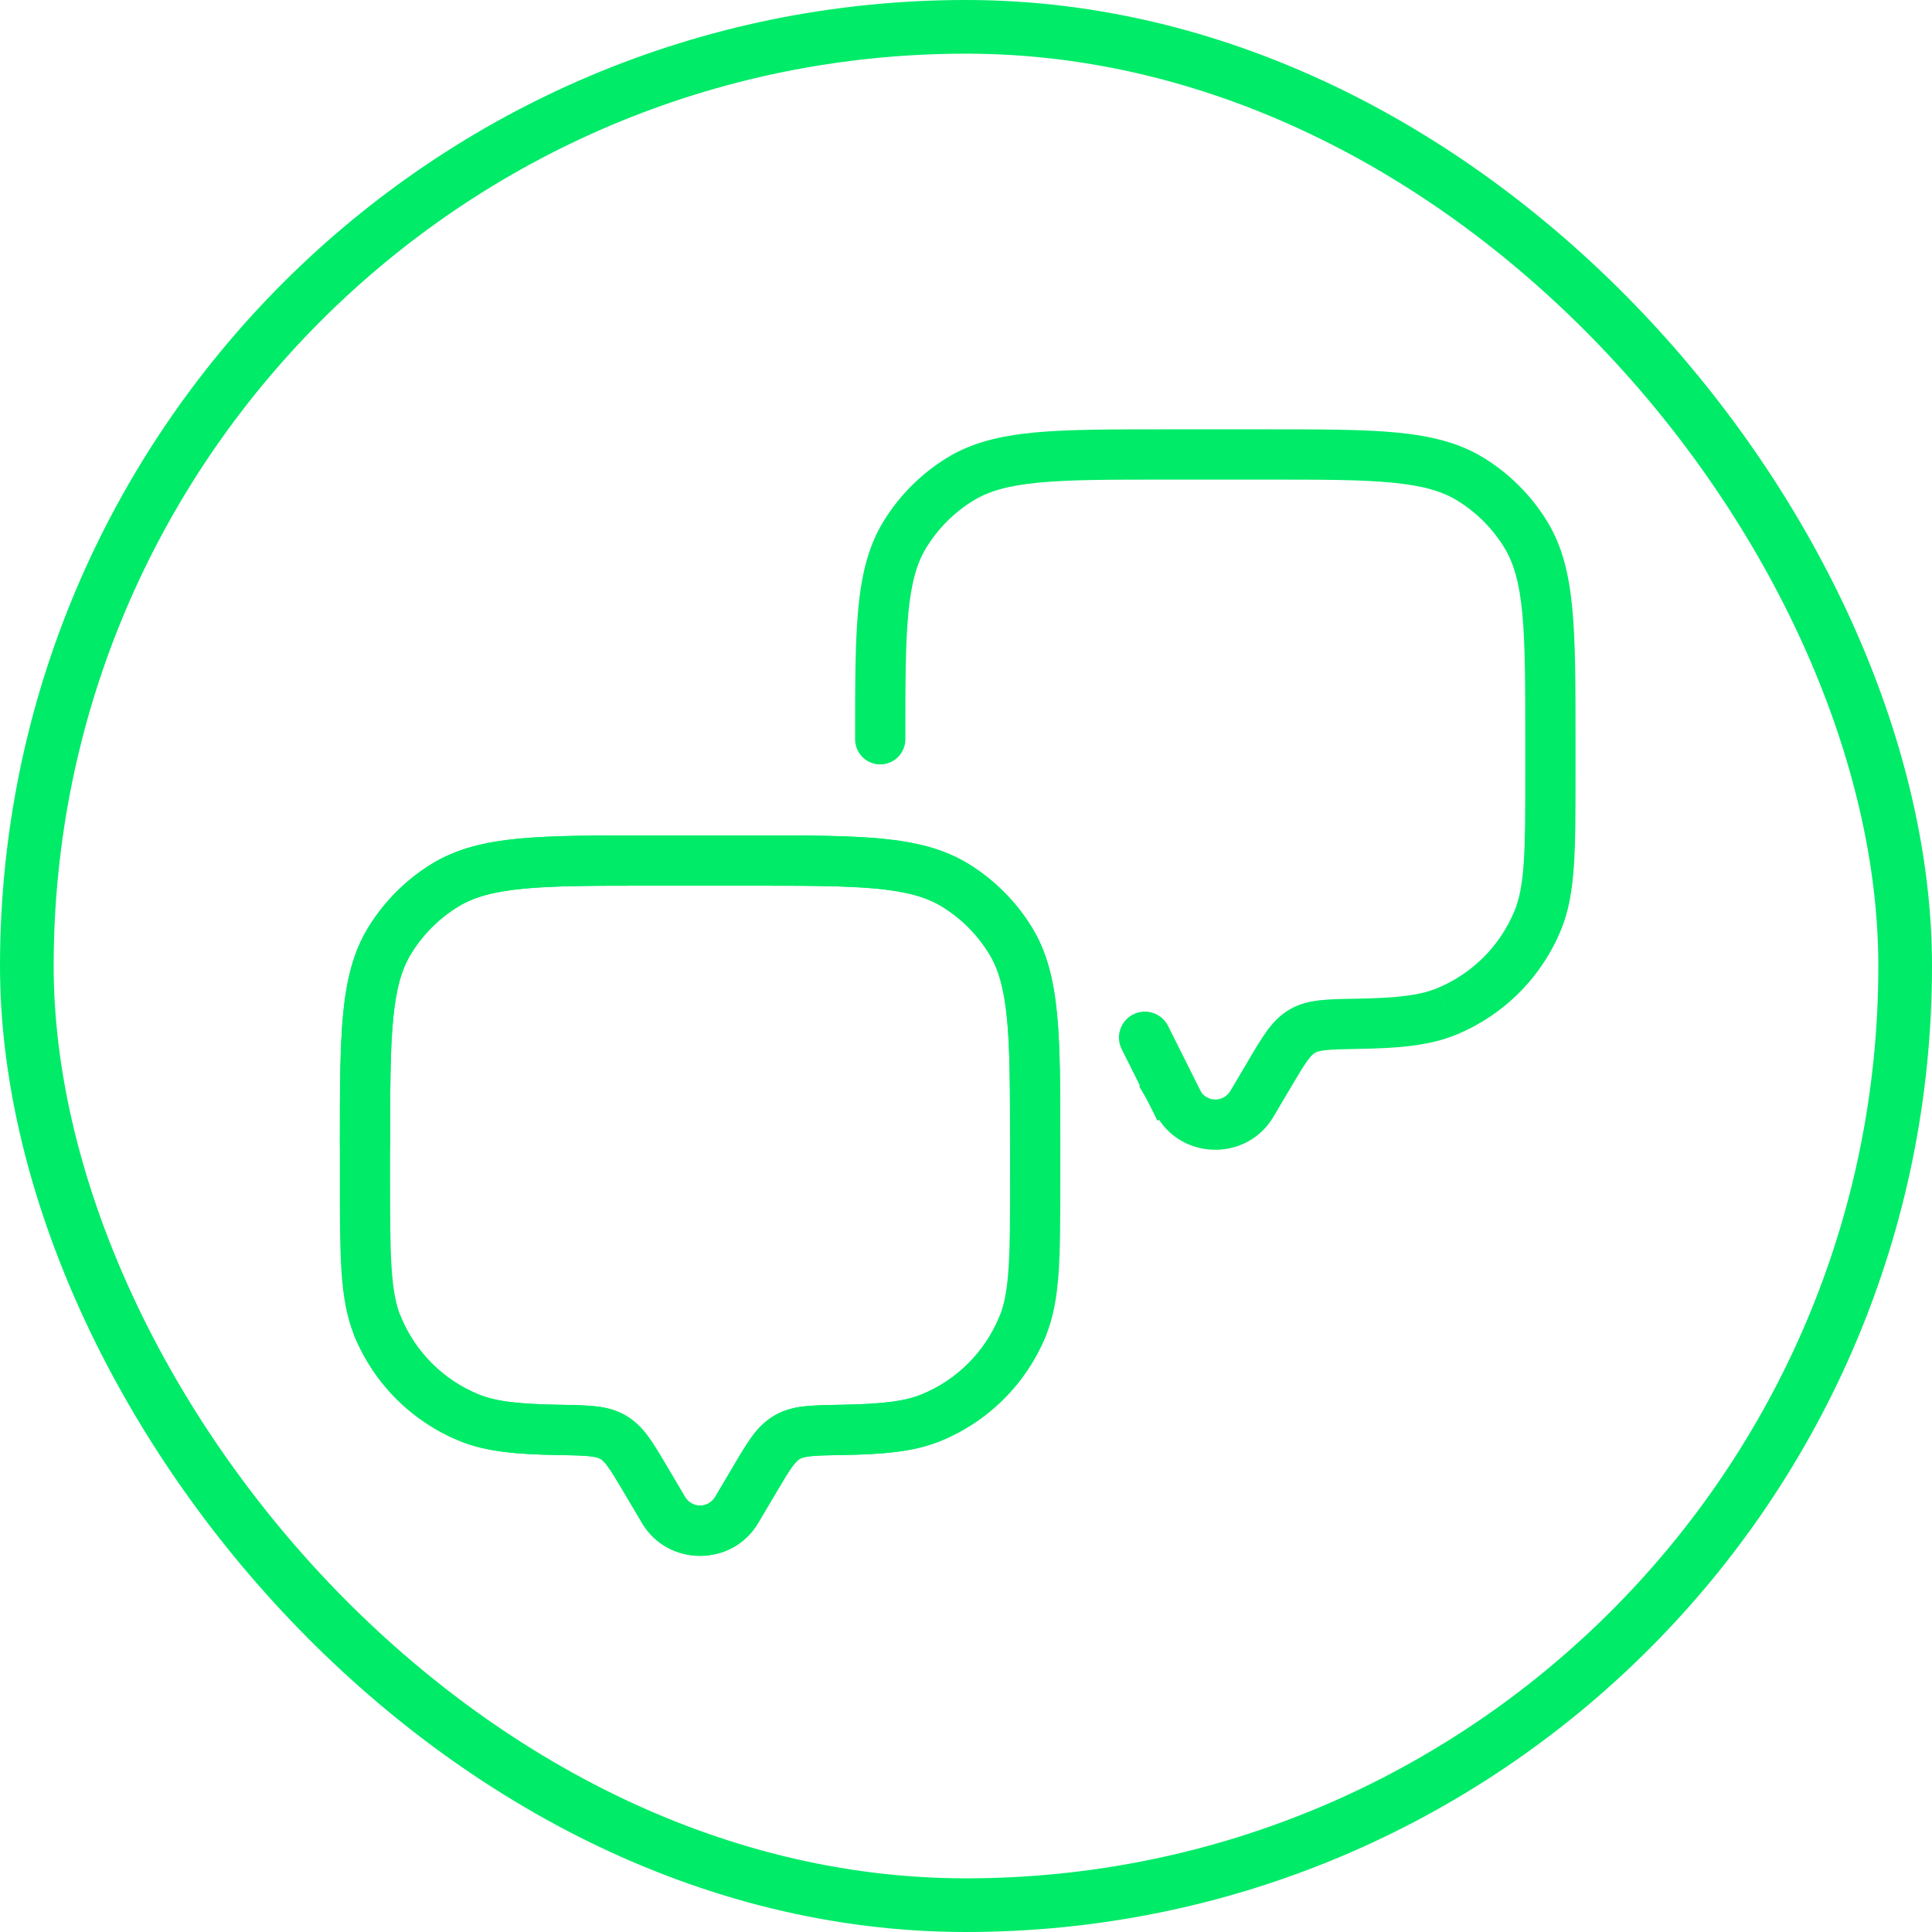
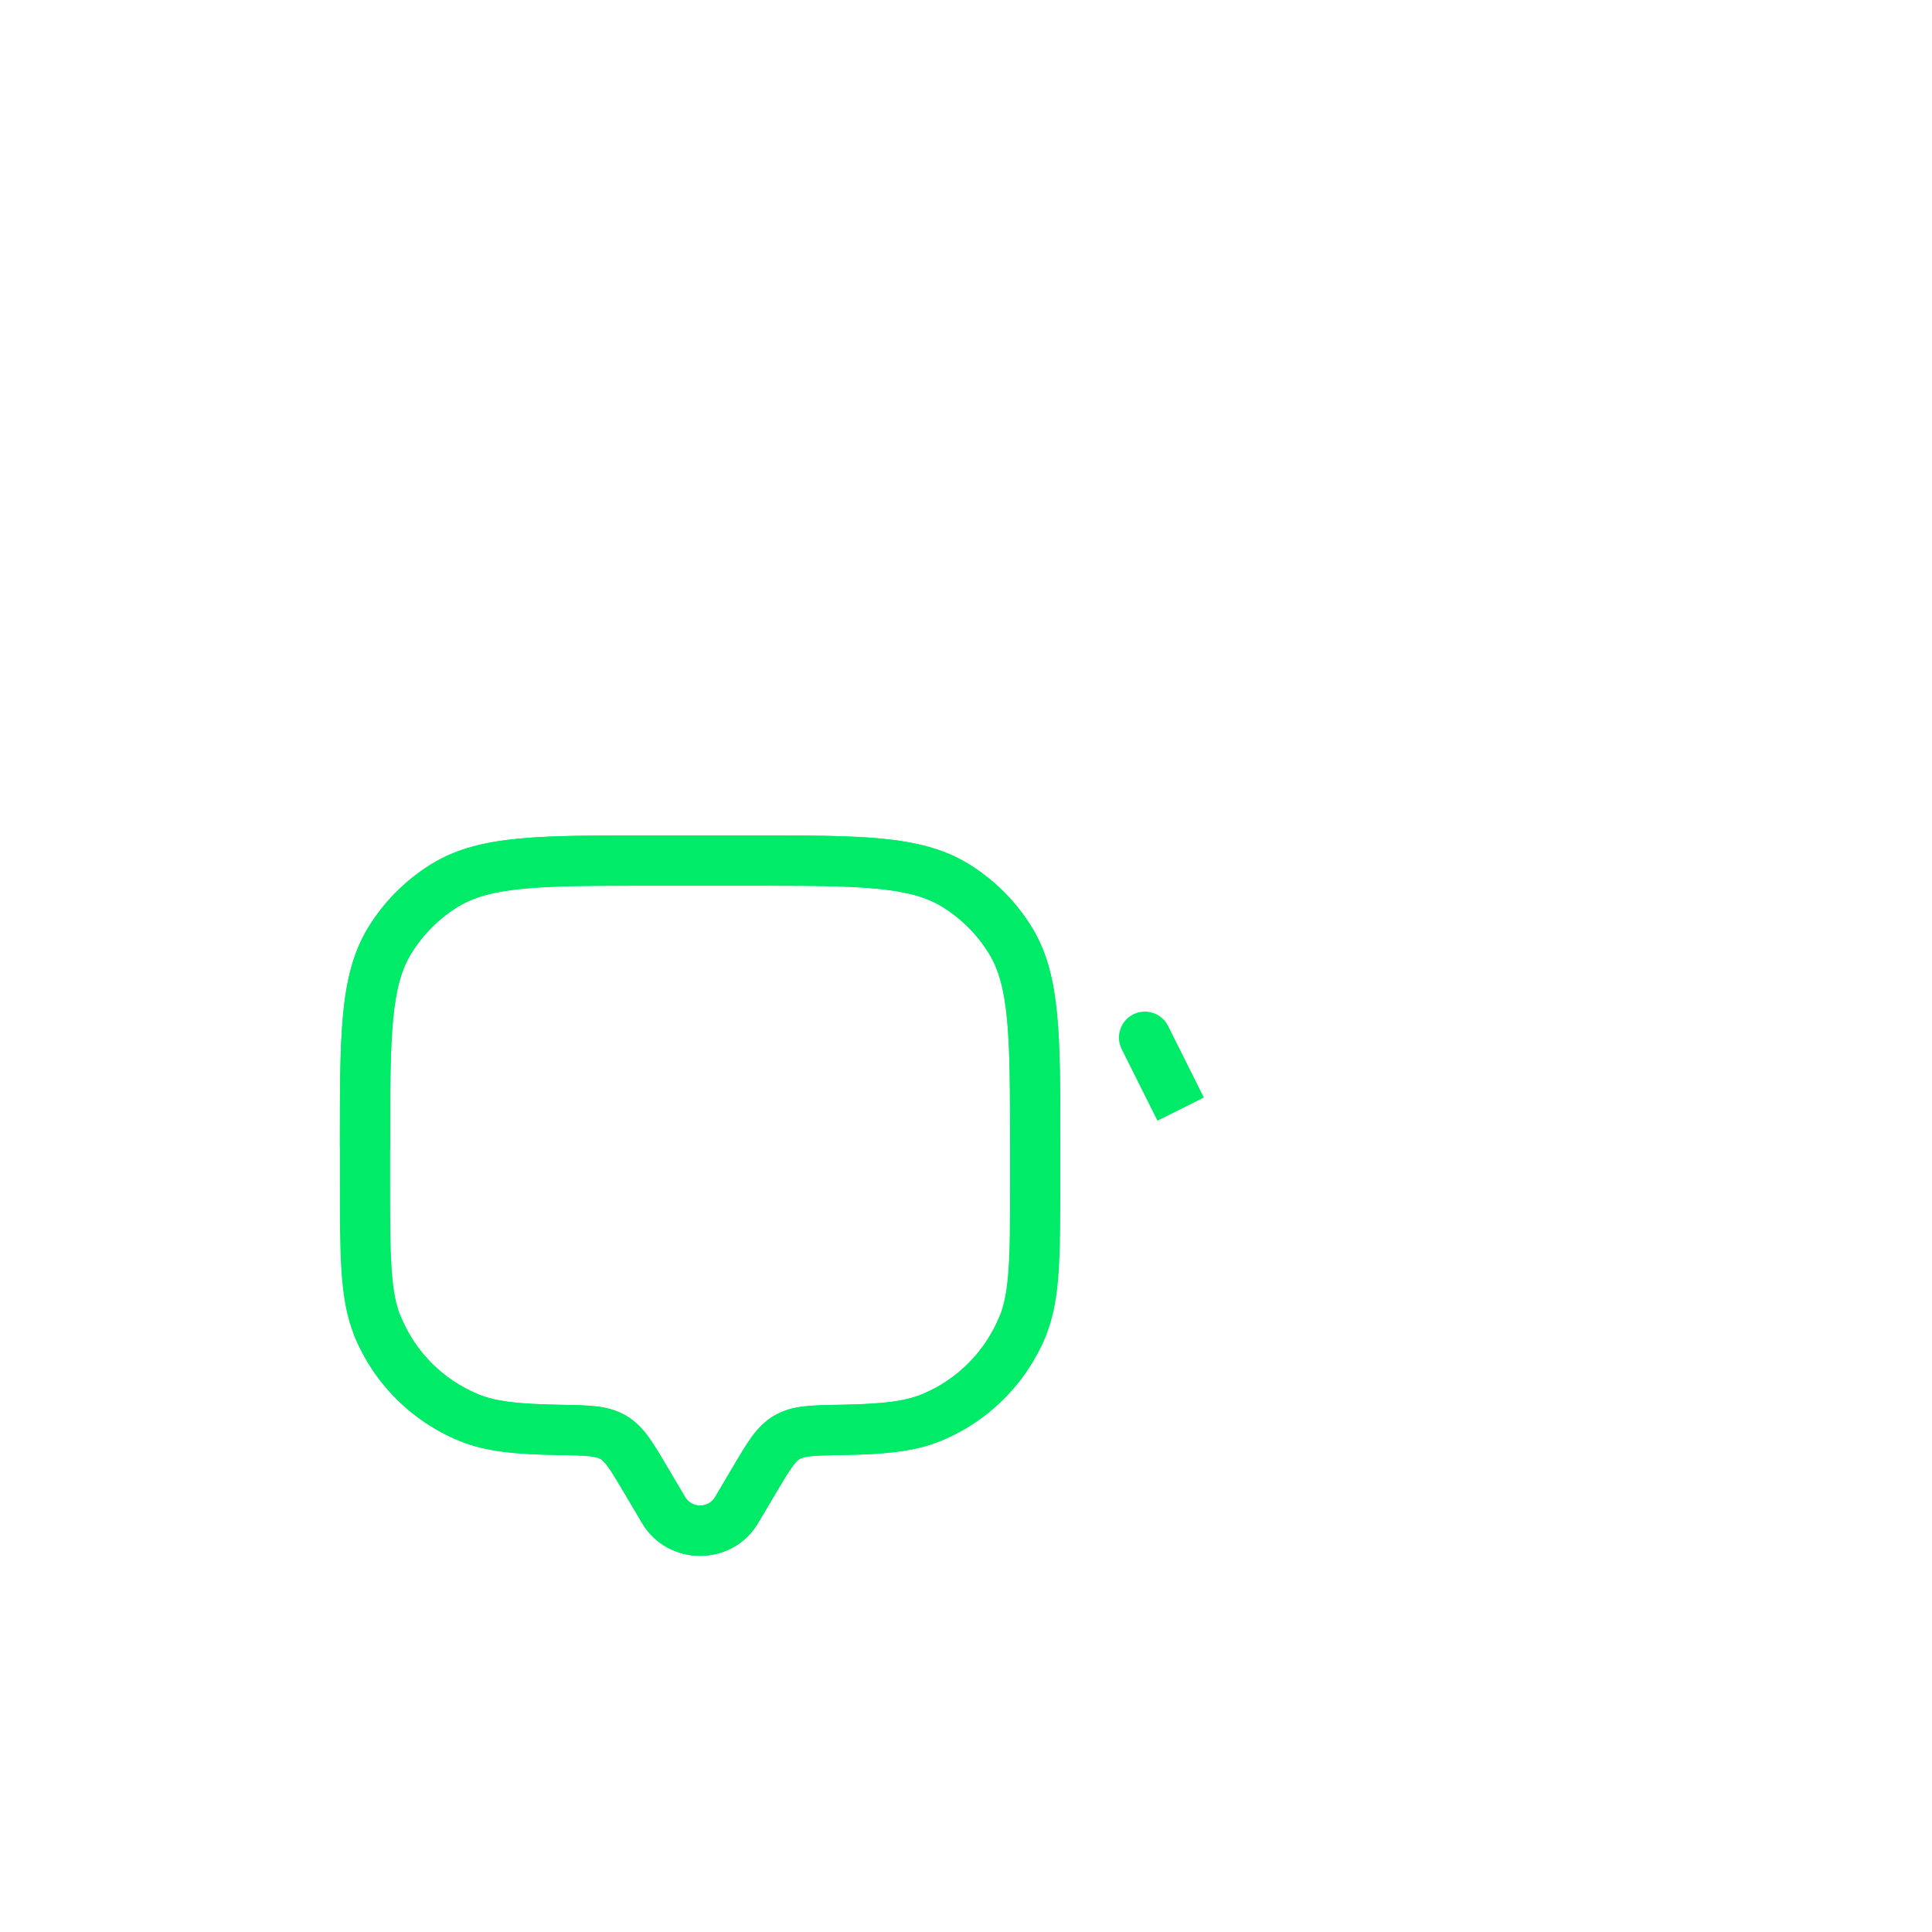
<svg xmlns="http://www.w3.org/2000/svg" width="108" height="108" viewBox="0 0 108 108" fill="none">
-   <rect x="1.5" y="1.5" width="105" height="105" rx="52.5" stroke="#00EB68" stroke-width="3" />
-   <path d="M47.801 41.327C47.801 41.699 47.949 42.056 48.212 42.32C48.476 42.583 48.833 42.731 49.206 42.731C49.578 42.731 49.935 42.583 50.199 42.32C50.462 42.056 50.611 41.699 50.611 41.327H47.801ZM71.181 62.437L72.196 60.721L69.78 59.29L68.763 61.006L71.181 62.437ZM63.677 60.721L64.693 62.437L67.109 61.006L66.096 59.29L63.677 60.721ZM68.763 61.006C68.675 61.146 68.554 61.261 68.409 61.341C68.265 61.422 68.102 61.464 67.937 61.464C67.772 61.464 67.609 61.422 67.465 61.341C67.32 61.261 67.198 61.146 67.111 61.006L64.693 62.437C66.141 64.885 69.731 64.885 71.181 62.437L68.763 61.006ZM65.127 26.81H70.747V24H65.127V26.81ZM85.263 41.327V43.2H88.073V41.327H85.263ZM85.263 43.2C85.263 45.401 85.263 46.981 85.177 48.229C85.093 49.463 84.932 50.269 84.658 50.928L87.252 52.003C87.693 50.943 87.886 49.797 87.981 48.42C88.075 47.054 88.073 45.363 88.073 43.2H85.263ZM75.847 58.636C78.2 58.597 79.915 58.458 81.423 57.833L80.348 55.236C79.383 55.637 78.151 55.787 75.8 55.828L75.847 58.636ZM84.658 50.928C83.85 52.879 82.301 54.428 80.35 55.236L81.423 57.833C82.73 57.291 83.918 56.498 84.918 55.498C85.918 54.498 86.711 53.31 87.252 52.003L84.658 50.928ZM70.747 26.81C73.839 26.81 76.061 26.81 77.793 26.977C79.505 27.14 80.594 27.45 81.463 27.982L82.929 25.587C81.545 24.74 79.975 24.362 78.059 24.178C76.164 23.998 73.785 24 70.747 24V26.81ZM88.073 41.327C88.073 38.288 88.073 35.911 87.893 34.014C87.712 32.098 87.333 30.526 86.486 29.144L84.089 30.61C84.623 31.48 84.934 32.568 85.097 34.282C85.261 36.013 85.263 38.234 85.263 41.327H88.073ZM81.461 27.982C82.533 28.639 83.434 29.539 84.091 30.61L86.486 29.144C85.598 27.694 84.379 26.475 82.929 25.587L81.461 27.982ZM65.127 24C62.089 24 59.712 24 57.815 24.178C55.898 24.362 54.327 24.74 52.944 25.587L54.411 27.984C55.28 27.45 56.368 27.14 58.082 26.977C59.813 26.812 62.035 26.81 65.127 26.81V24ZM50.611 41.327C50.611 38.234 50.611 36.013 50.777 34.28C50.94 32.568 51.251 31.48 51.783 30.61L49.387 29.146C48.541 30.528 48.162 32.098 47.979 34.014C47.801 35.913 47.801 38.288 47.801 41.327H50.611ZM52.944 25.587C51.495 26.475 50.276 27.696 49.387 29.146L51.785 30.61C52.441 29.54 53.341 28.639 54.411 27.982L52.944 25.587ZM72.196 60.721C72.605 60.033 72.861 59.601 73.088 59.29C73.298 59.001 73.419 58.908 73.507 58.855L72.095 56.426C71.552 56.744 71.159 57.166 70.818 57.634C70.494 58.08 70.158 58.645 69.778 59.29L72.196 60.721ZM75.8 55.828C75.028 55.841 74.356 55.851 73.798 55.913C73.215 55.978 72.644 56.107 72.095 56.426L73.507 58.855C73.592 58.806 73.736 58.747 74.107 58.705C74.504 58.662 75.025 58.649 75.849 58.636L75.8 55.828Z" fill="#00EB68" />
-   <path d="M65.297 57.352C64.939 56.635 64.068 56.345 63.352 56.703C62.635 57.061 62.345 57.932 62.703 58.648L65.297 57.352ZM67.297 61.352L65.297 57.352L62.703 58.648L64.703 62.648L67.297 61.352Z" fill="#00EB68" />
+   <path d="M65.297 57.352C64.939 56.635 64.068 56.345 63.352 56.703C62.635 57.061 62.345 57.932 62.703 58.648L65.297 57.352ZM67.297 61.352L65.297 57.352L62.703 58.648L64.703 62.648Z" fill="#00EB68" />
  <path d="M19 64.026C19 64.399 19.148 64.757 19.412 65.02C19.675 65.283 20.032 65.431 20.405 65.431C20.777 65.431 21.135 65.283 21.398 65.02C21.662 64.757 21.81 64.399 21.81 64.026H19ZM22.417 73.628C22.274 73.284 22 73.01 21.656 72.868C21.312 72.725 20.925 72.725 20.581 72.868C20.237 73.01 19.963 73.284 19.82 73.628C19.678 73.972 19.678 74.359 19.82 74.703L22.417 73.628ZM42.38 85.137L43.396 83.421L40.979 81.99L39.962 83.706L42.38 85.137ZM34.877 83.421L35.892 85.137L38.308 83.706L37.295 81.99L34.877 83.421ZM39.962 83.706C39.875 83.846 39.753 83.961 39.608 84.041C39.464 84.121 39.301 84.163 39.136 84.163C38.971 84.163 38.808 84.121 38.664 84.041C38.519 83.961 38.398 83.846 38.31 83.706L35.892 85.137C37.34 87.585 40.931 87.585 42.38 85.137L39.962 83.706ZM36.326 49.51H41.946V46.7H36.326V49.51ZM56.462 64.026V65.9H59.272V64.026H56.462ZM31.275 78.528C28.922 78.487 27.689 78.337 26.723 77.936L25.65 80.532C27.157 81.158 28.873 81.299 31.226 81.34L31.275 78.528ZM19.82 74.703C20.362 76.01 21.155 77.198 22.155 78.198C23.155 79.198 24.343 79.991 25.65 80.532L26.723 77.936C24.772 77.128 23.224 75.579 22.417 73.628L19.82 74.703ZM56.462 65.9C56.462 68.101 56.462 69.681 56.376 70.929C56.292 72.163 56.131 72.969 55.858 73.628L58.452 74.703C58.892 73.643 59.085 72.497 59.18 71.12C59.274 69.755 59.272 68.063 59.272 65.9H56.462ZM47.046 81.336C49.399 81.297 51.115 81.158 52.623 80.532L51.547 77.936C50.583 78.337 49.35 78.487 46.999 78.528L47.046 81.336ZM55.858 73.628C55.05 75.579 53.5 77.128 51.549 77.936L52.623 80.532C53.929 79.991 55.117 79.198 56.117 78.198C57.117 77.198 57.91 76.01 58.452 74.703L55.858 73.628ZM41.946 49.51C45.038 49.51 47.26 49.51 48.992 49.676C50.705 49.84 51.793 50.15 52.662 50.682L54.129 48.287C52.744 47.44 51.175 47.062 49.258 46.878C47.363 46.698 44.984 46.7 41.946 46.7V49.51ZM59.272 64.026C59.272 60.988 59.272 58.611 59.092 56.714C58.911 54.798 58.532 53.226 57.686 51.844L55.288 53.31C55.822 54.179 56.133 55.268 56.296 56.982C56.461 58.712 56.462 60.934 56.462 64.026H59.272ZM52.66 50.682C53.732 51.339 54.633 52.239 55.29 53.31L57.686 51.844C56.797 50.394 55.578 49.175 54.129 48.287L52.66 50.682ZM36.326 46.7C33.288 46.7 30.911 46.7 29.014 46.878C27.098 47.062 25.526 47.44 24.144 48.287L25.61 50.684C26.479 50.15 27.568 49.84 29.282 49.676C31.012 49.512 33.234 49.51 36.326 49.51V46.7ZM21.81 64.026C21.81 60.934 21.81 58.712 21.976 56.98C22.139 55.268 22.45 54.179 22.982 53.31L20.587 51.846C19.74 53.228 19.361 54.798 19.178 56.714C19 58.613 19 60.988 19 64.026H21.81ZM24.144 48.287C22.694 49.175 21.475 50.396 20.587 51.846L22.984 53.31C23.64 52.239 24.54 51.339 25.61 50.682L24.144 48.287ZM37.293 81.99C36.915 81.347 36.581 80.78 36.255 80.334C35.92 79.845 35.484 79.433 34.978 79.126L33.565 81.555C33.654 81.608 33.775 81.701 33.985 81.99C34.212 82.301 34.468 82.732 34.877 83.421L37.293 81.99ZM31.226 81.336C32.05 81.351 32.569 81.362 32.966 81.405C33.337 81.447 33.481 81.507 33.565 81.555L34.978 79.126C34.453 78.835 33.873 78.66 33.275 78.613C32.717 78.551 32.046 78.541 31.275 78.528L31.226 81.336ZM43.396 83.421C43.804 82.733 44.06 82.301 44.287 81.99C44.497 81.701 44.619 81.608 44.707 81.555L43.294 79.126C42.751 79.444 42.358 79.866 42.017 80.334C41.693 80.78 41.358 81.346 40.977 81.99L43.396 83.421ZM46.999 78.528C46.228 78.541 45.555 78.551 44.997 78.613C44.415 78.678 43.843 78.807 43.294 79.126L44.707 81.555C44.791 81.507 44.935 81.447 45.306 81.405C45.703 81.362 46.224 81.349 47.048 81.336L46.999 78.528Z" fill="#00EB68" />
  <path d="M59.272 64.026C59.272 64.399 59.123 64.757 58.86 65.02C58.597 65.283 58.239 65.431 57.867 65.431C57.494 65.431 57.137 65.283 56.873 65.02C56.61 64.757 56.462 64.399 56.462 64.026H59.272ZM55.855 73.628C55.998 73.284 56.271 73.01 56.615 72.868C56.959 72.725 57.346 72.725 57.691 72.868C58.035 73.01 58.308 73.284 58.451 73.628C58.594 73.972 58.594 74.359 58.451 74.703L55.855 73.628ZM35.891 85.137L34.876 83.421L37.292 81.99L38.309 83.706L35.891 85.137ZM43.395 83.421L42.38 85.137L39.963 83.706L40.977 81.99L43.395 83.421ZM38.309 83.706C38.397 83.846 38.519 83.961 38.663 84.041C38.808 84.121 38.97 84.163 39.135 84.163C39.301 84.163 39.463 84.121 39.608 84.041C39.752 83.961 39.874 83.846 39.961 83.706L42.38 85.137C40.932 87.585 37.341 87.585 35.891 85.137L38.309 83.706ZM41.945 49.51H36.326V46.7H41.945V49.51ZM21.809 64.026V65.9H18.999V64.026H21.809ZM46.997 78.528C49.349 78.487 50.582 78.337 51.549 77.936L52.622 80.532C51.114 81.158 49.398 81.299 47.046 81.34L46.997 78.528ZM58.451 74.703C57.91 76.01 57.116 77.198 56.116 78.198C55.116 79.198 53.929 79.991 52.622 80.532L51.549 77.936C53.499 77.128 55.047 75.579 55.855 73.628L58.451 74.703ZM21.809 65.9C21.809 68.101 21.809 69.681 21.895 70.929C21.979 72.163 22.14 72.969 22.414 73.628L19.82 74.703C19.38 73.643 19.187 72.497 19.091 71.12C18.997 69.755 18.999 68.063 18.999 65.9H21.809ZM31.225 81.336C28.872 81.297 27.157 81.158 25.649 80.532L26.724 77.936C27.689 78.337 28.921 78.487 31.272 78.528L31.225 81.336ZM22.414 73.628C23.222 75.579 24.772 77.128 26.722 77.936L25.649 80.532C24.342 79.991 23.155 79.198 22.154 78.198C21.154 77.198 20.361 76.01 19.82 74.703L22.414 73.628ZM36.326 49.51C33.233 49.51 31.012 49.51 29.279 49.676C27.567 49.84 26.479 50.15 25.61 50.682L24.143 48.287C25.527 47.44 27.097 47.062 29.013 46.878C30.909 46.698 33.288 46.7 36.326 46.7V49.51ZM18.999 64.026C18.999 60.988 18.999 58.611 19.179 56.714C19.361 54.798 19.739 53.226 20.586 51.844L22.983 53.31C22.45 54.179 22.139 55.268 21.976 56.982C21.811 58.712 21.809 60.934 21.809 64.026H18.999ZM25.611 50.682C24.54 51.339 23.639 52.239 22.982 53.31L20.586 51.844C21.474 50.394 22.693 49.175 24.143 48.287L25.611 50.682ZM41.945 46.7C44.983 46.7 47.36 46.7 49.258 46.878C51.174 47.062 52.745 47.44 54.128 48.287L52.661 50.684C51.792 50.15 50.704 49.84 48.99 49.676C47.259 49.512 45.038 49.51 41.945 49.51V46.7ZM56.462 64.026C56.462 60.934 56.462 58.712 56.295 56.98C56.132 55.268 55.821 54.179 55.289 53.31L57.685 51.846C58.532 53.228 58.91 54.798 59.093 56.714C59.272 58.613 59.272 60.988 59.272 64.026H56.462ZM54.128 48.287C55.578 49.175 56.797 50.396 57.685 51.846L55.287 53.31C54.632 52.239 53.732 51.339 52.661 50.682L54.128 48.287ZM40.978 81.99C41.357 81.347 41.69 80.78 42.016 80.334C42.352 79.845 42.787 79.433 43.294 79.126L44.706 81.555C44.618 81.608 44.496 81.701 44.286 81.99C44.06 82.301 43.803 82.732 43.395 83.421L40.978 81.99ZM47.046 81.336C46.221 81.351 45.703 81.362 45.306 81.405C44.935 81.447 44.79 81.507 44.706 81.555L43.294 79.126C43.818 78.835 44.399 78.66 44.996 78.613C45.555 78.551 46.225 78.541 46.997 78.528L47.046 81.336ZM34.876 83.421C34.468 82.733 34.211 82.301 33.984 81.99C33.775 81.701 33.653 81.608 33.565 81.555L34.977 79.126C35.52 79.444 35.914 79.866 36.255 80.334C36.579 80.78 36.914 81.346 37.294 81.99L34.876 83.421ZM31.272 78.528C32.044 78.541 32.716 78.551 33.274 78.613C33.857 78.678 34.428 78.807 34.977 79.126L33.565 81.555C33.48 81.507 33.336 81.447 32.965 81.405C32.568 81.362 32.047 81.349 31.223 81.336L31.272 78.528Z" fill="#00EB68" />
</svg>